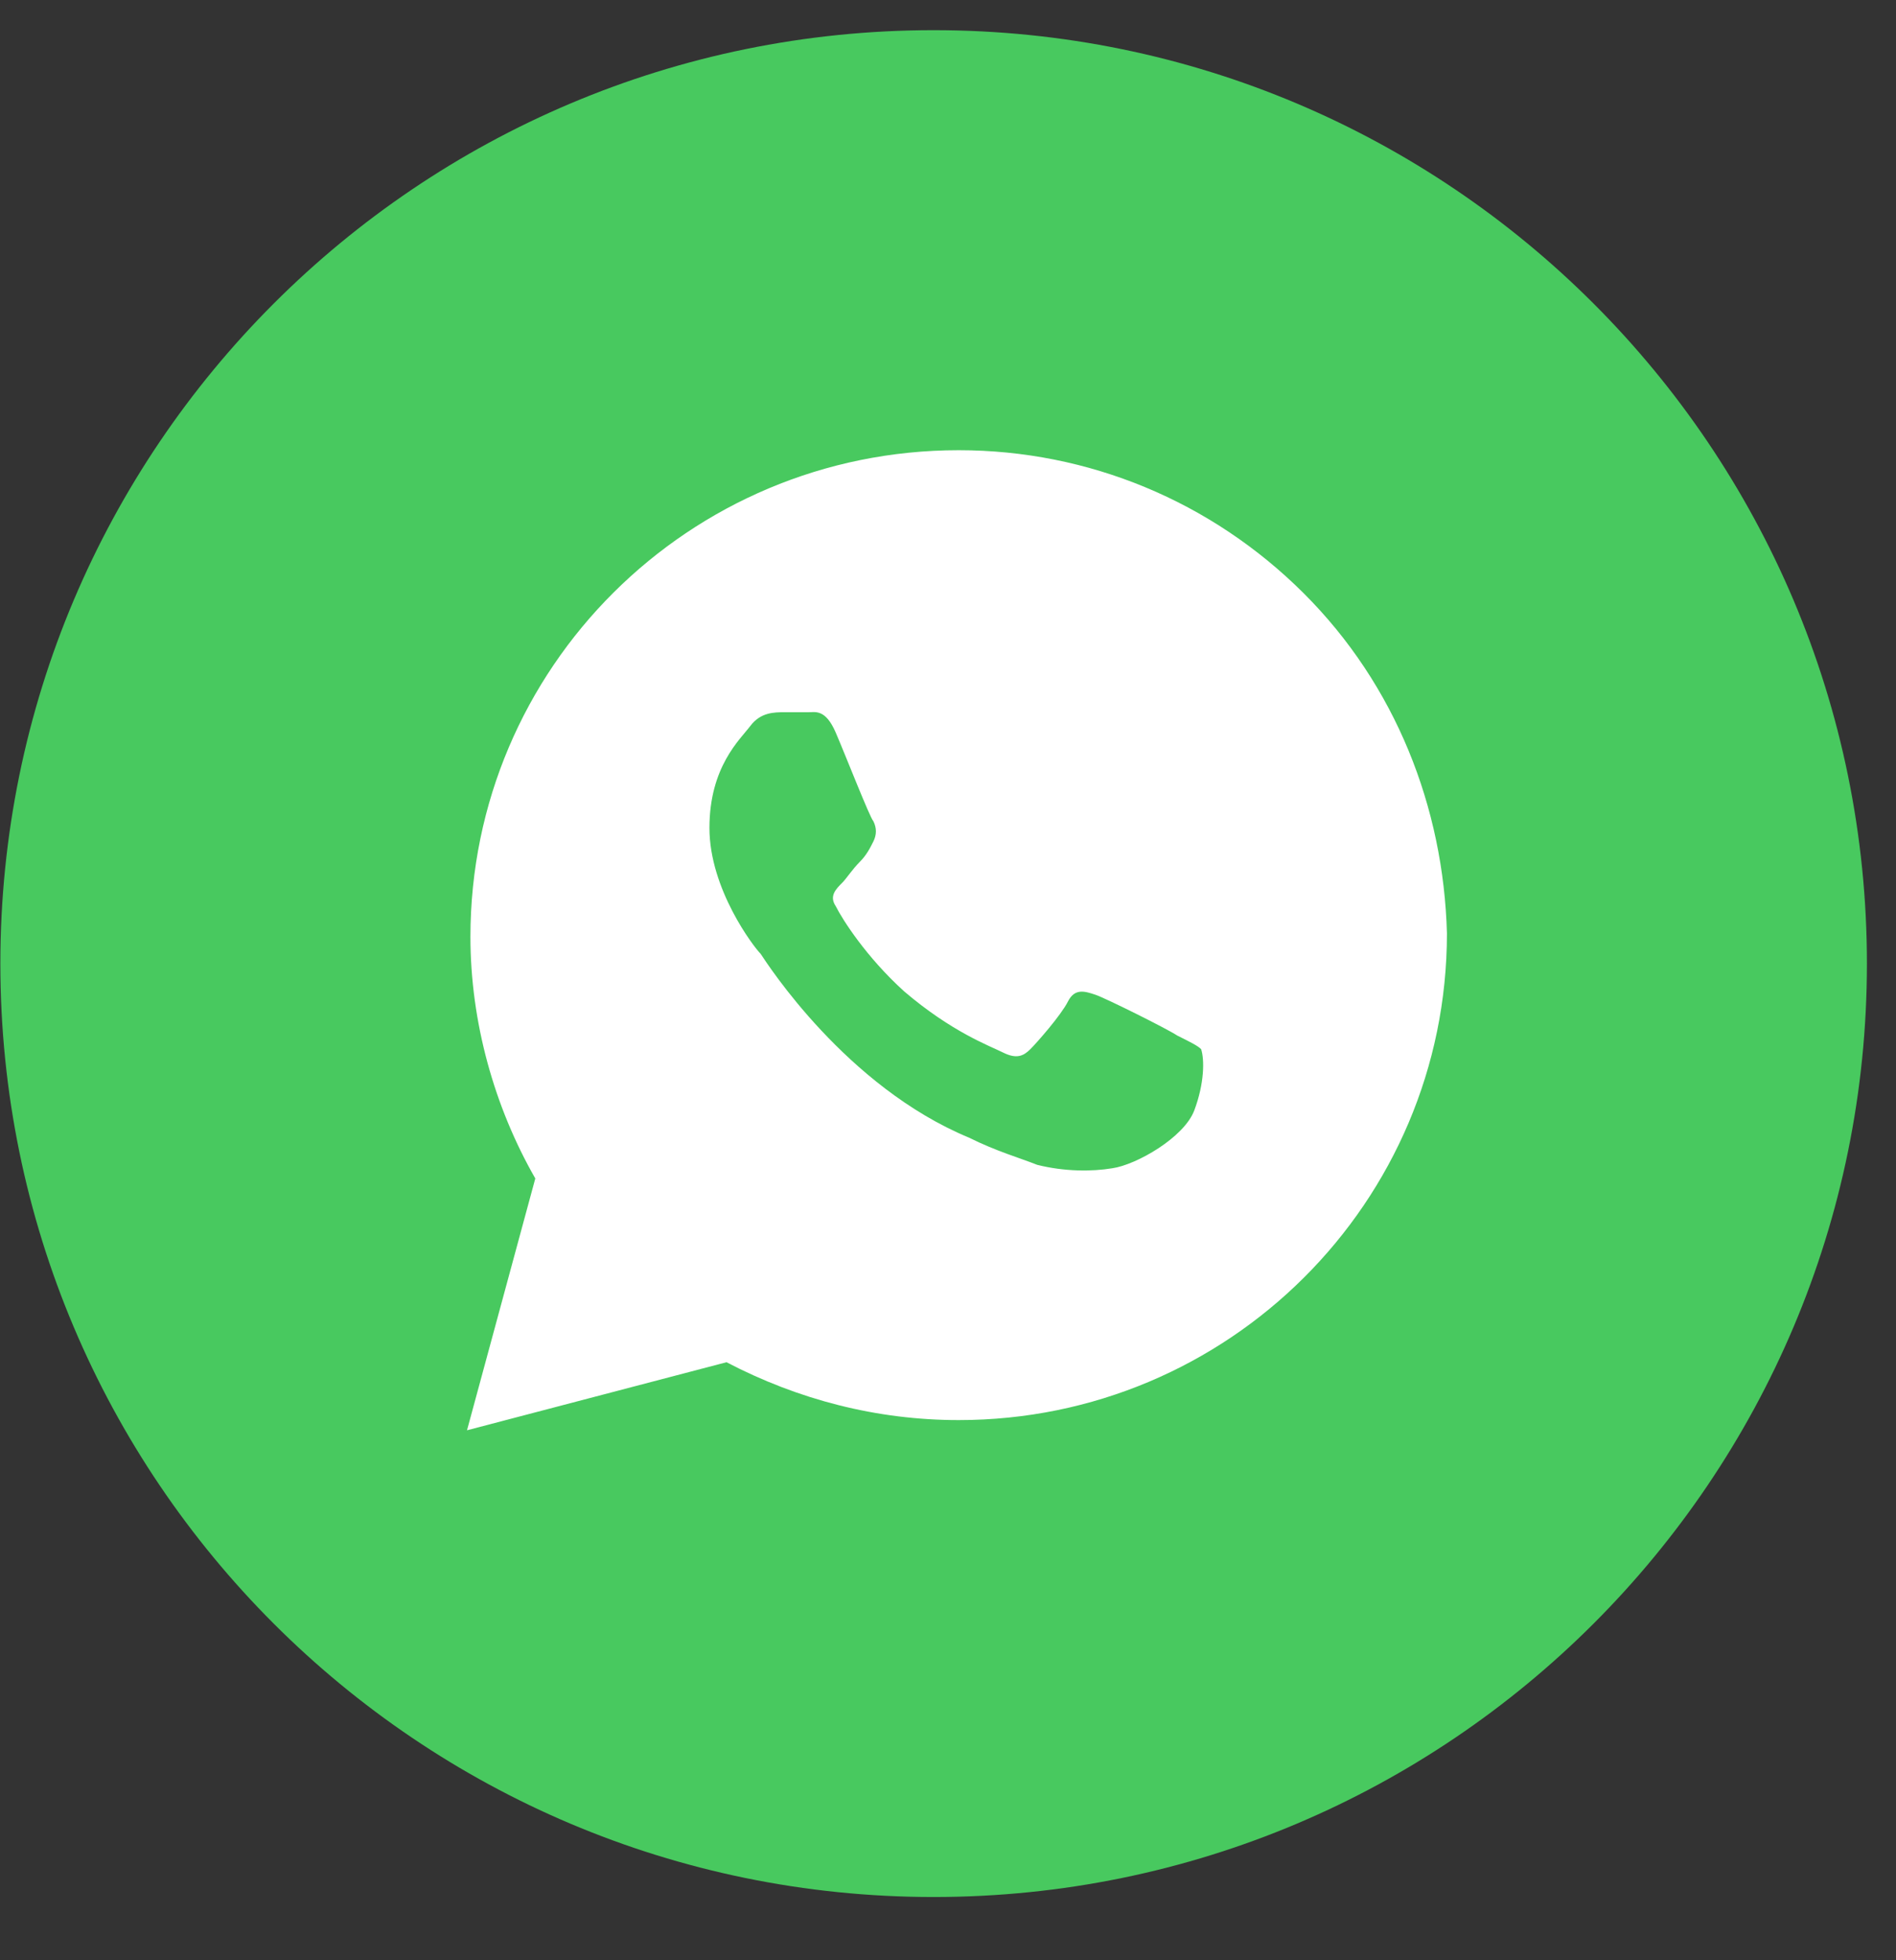
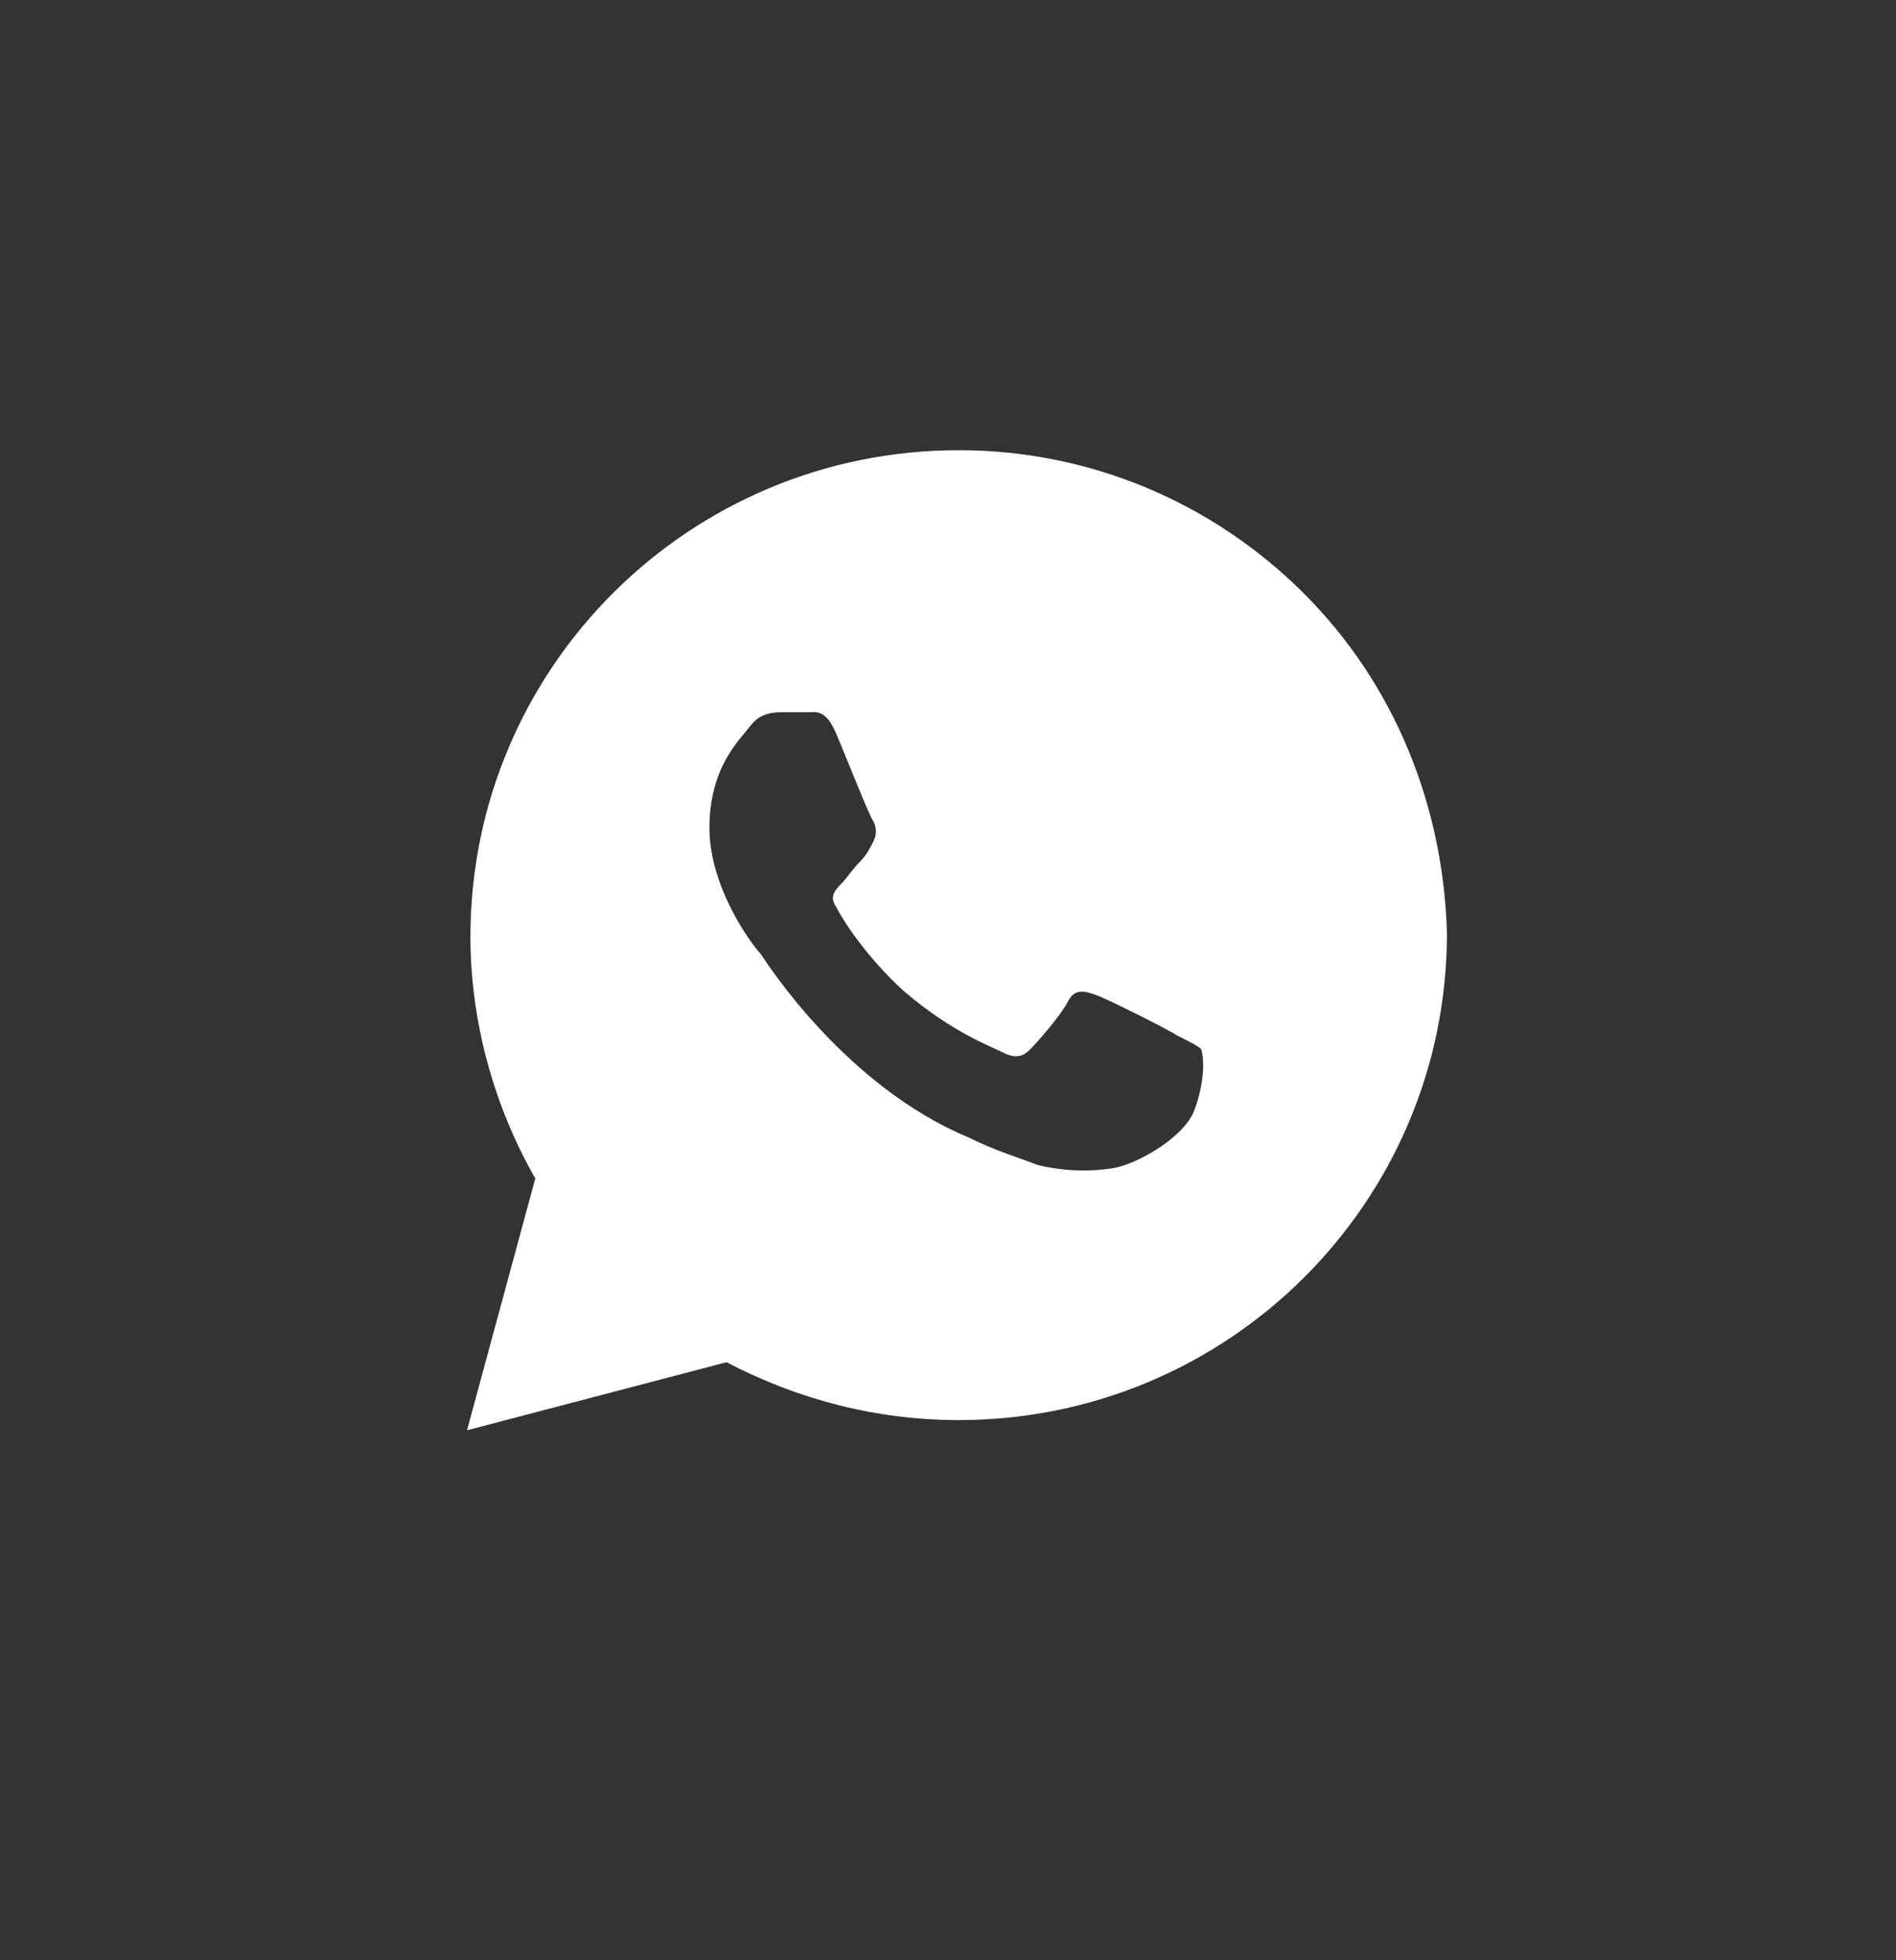
<svg xmlns="http://www.w3.org/2000/svg" width="148" height="153" viewBox="0 0 148 153" fill="none">
  <rect x="0" y="0" width="148" height="153" fill="#333333" stroke="none" />
  <g clip-path="url(#clip0_3_1689)">
-     <path d="M72.879 148.057C113.114 148.057 145.73 115.441 145.73 75.206C145.73 34.972 113.114 2.355 72.879 2.355C32.645 2.355 0.028 34.972 0.028 75.206C0.028 115.441 32.645 148.057 72.879 148.057Z" fill="#48C95F" />
    <path d="M101.754 46.292C94.557 39.121 84.962 35.137 74.834 35.137C53.778 35.137 36.721 52.135 36.721 73.118C36.721 79.758 38.586 86.398 41.785 91.976L36.454 111.63L56.71 106.318C62.307 109.24 68.438 110.834 74.834 110.834C95.89 110.834 112.947 93.835 112.947 72.853C112.681 63.025 108.95 53.464 101.754 46.292ZM93.225 86.663C92.425 88.788 88.694 90.913 86.828 91.179C85.229 91.445 83.096 91.445 80.965 90.913C79.632 90.382 77.766 89.851 75.634 88.788C66.038 84.804 59.909 75.243 59.376 74.446C58.843 73.915 55.378 69.4 55.378 64.618C55.378 59.838 57.776 57.713 58.576 56.651C59.376 55.588 60.442 55.588 61.241 55.588C61.774 55.588 62.574 55.588 63.107 55.588C63.64 55.588 64.44 55.323 65.239 57.182C66.038 59.041 67.905 63.822 68.171 64.087C68.438 64.618 68.438 65.15 68.171 65.681C67.905 66.212 67.638 66.743 67.105 67.275C66.572 67.806 66.038 68.603 65.772 68.868C65.239 69.4 64.706 69.931 65.239 70.728C65.772 71.79 67.638 74.712 70.57 77.368C74.301 80.555 77.233 81.617 78.299 82.148C79.365 82.679 79.898 82.414 80.431 81.883C80.964 81.351 82.83 79.227 83.363 78.164C83.896 77.102 84.696 77.368 85.495 77.633C86.295 77.899 91.092 80.289 91.892 80.82C92.958 81.352 93.491 81.617 93.758 81.883C94.024 82.679 94.024 84.539 93.225 86.663Z" fill="white" />
  </g>
  <defs>
    <clipPath id="clip0_3_1689">
      <rect width="36.986" height="38.219" fill="white" transform="matrix(4 0 0 4 0.028 0)" />
    </clipPath>
  </defs>
</svg>